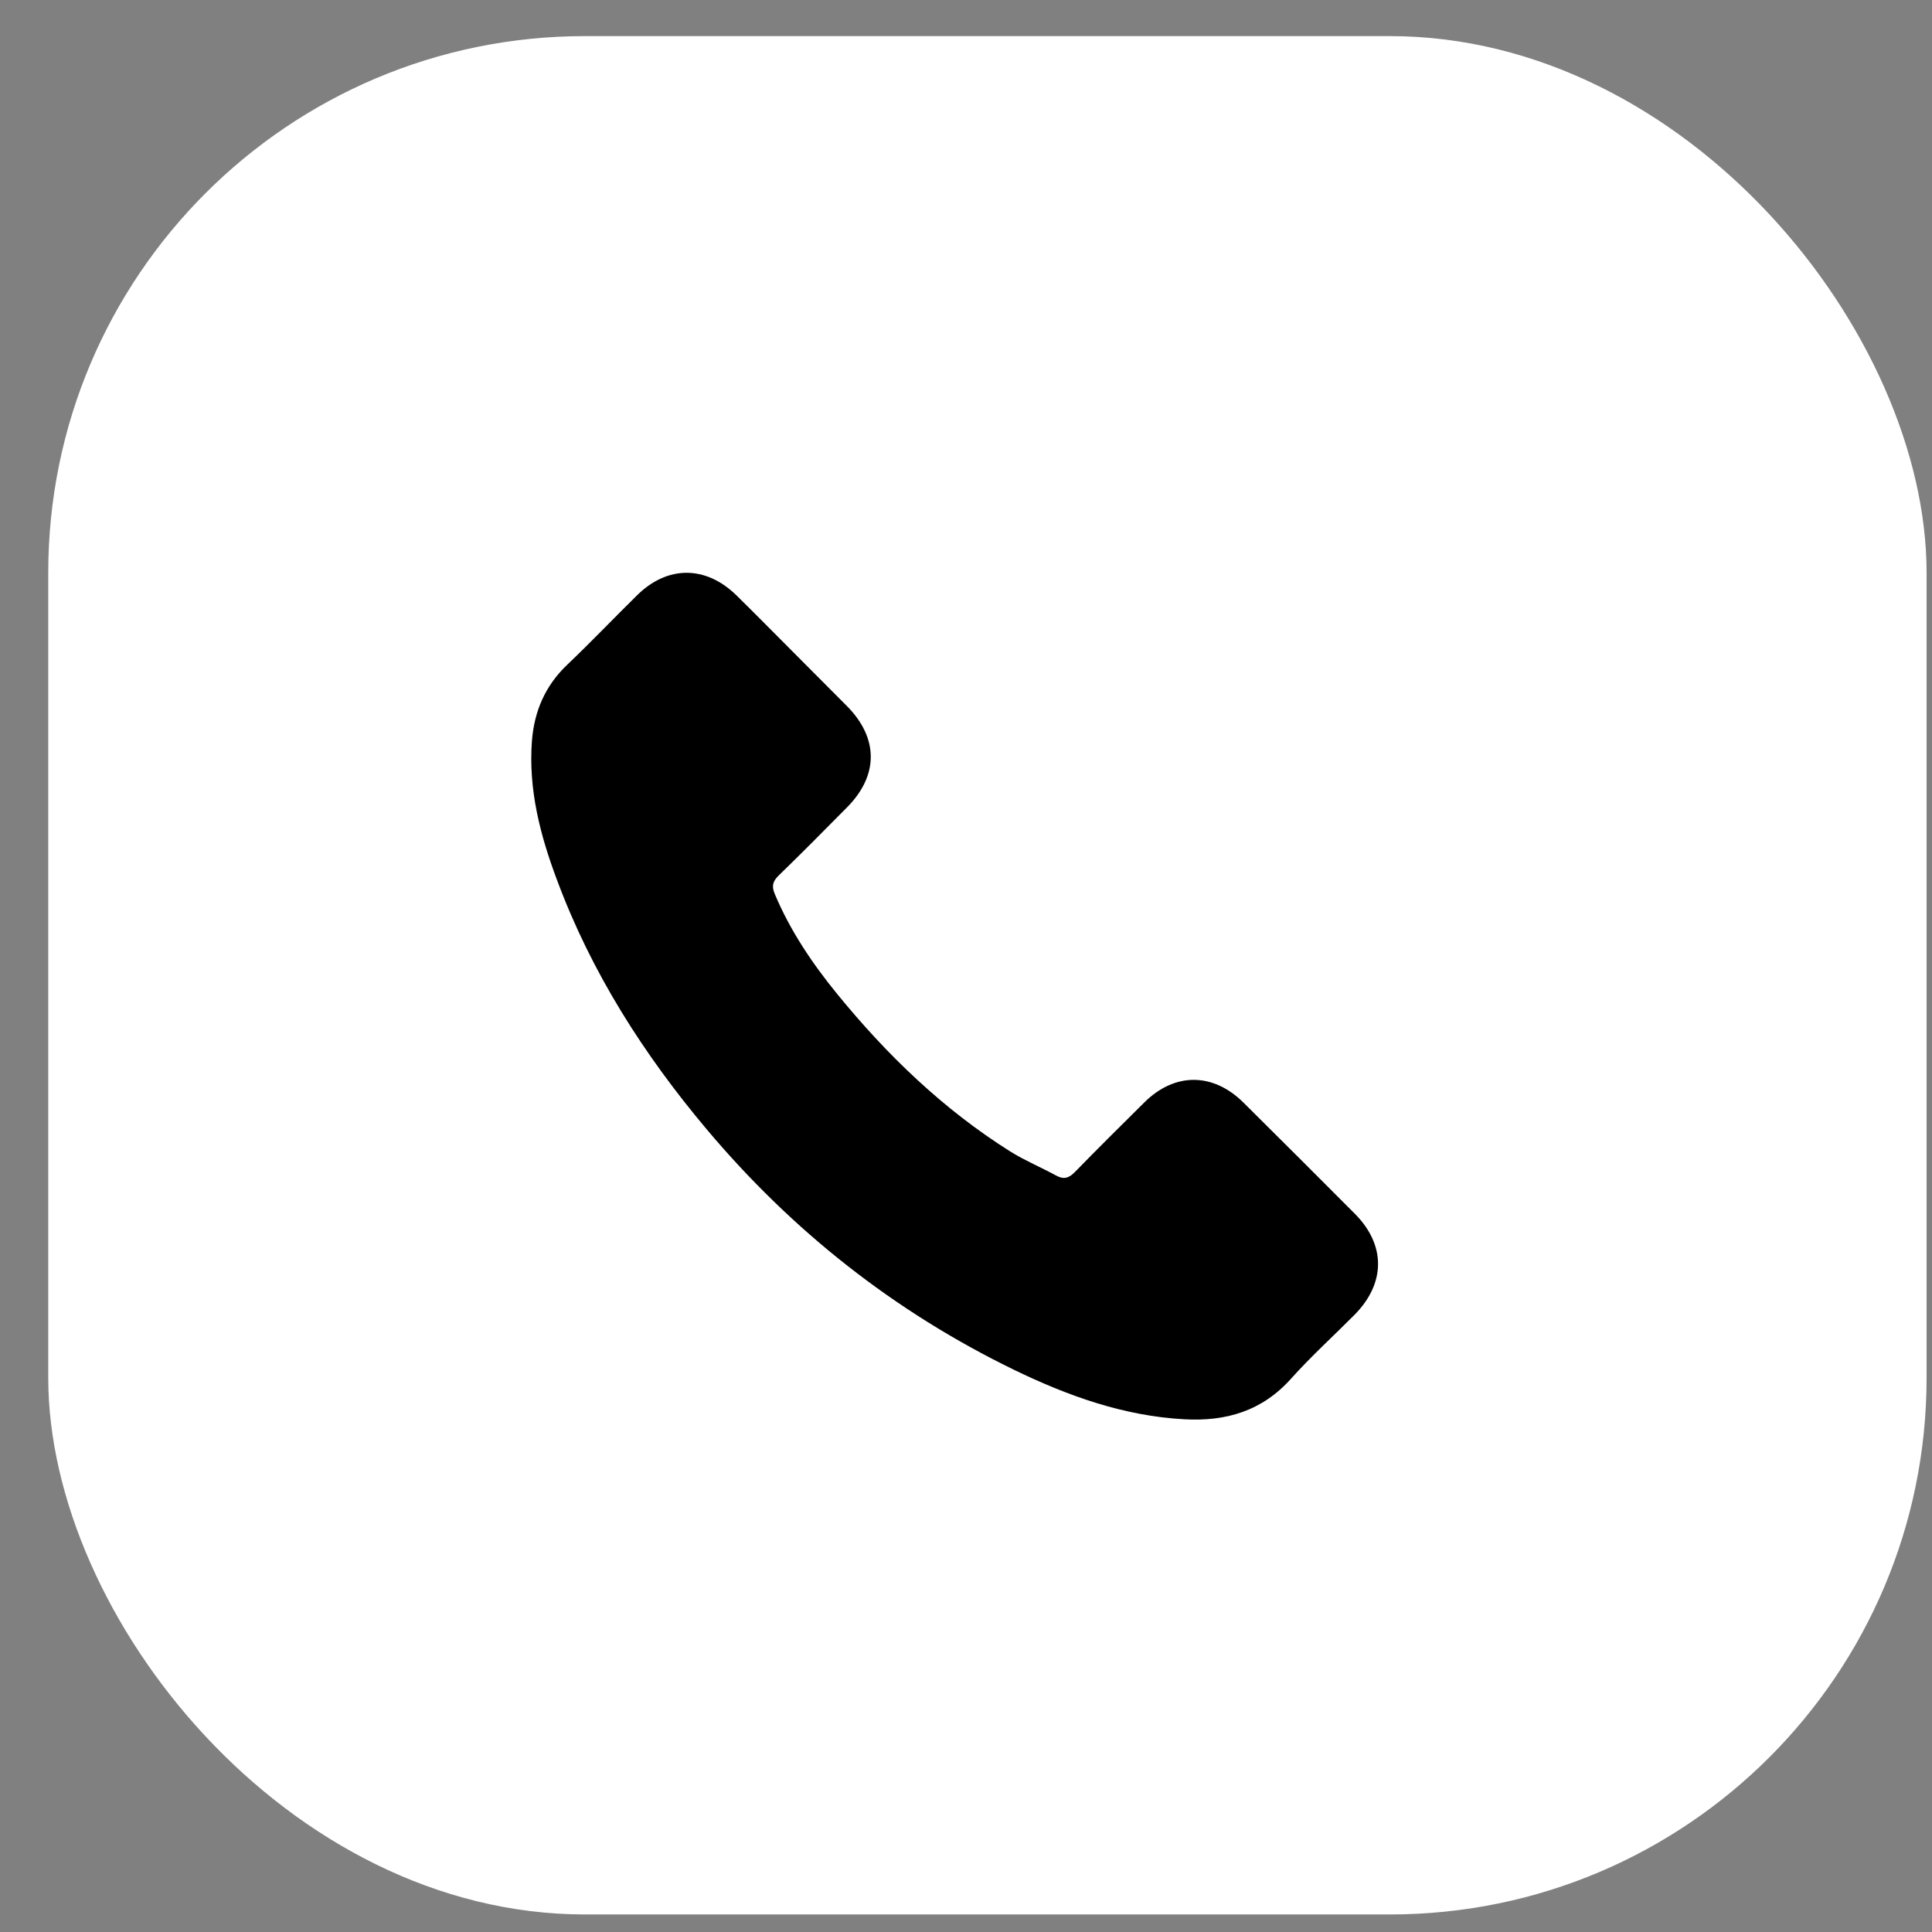
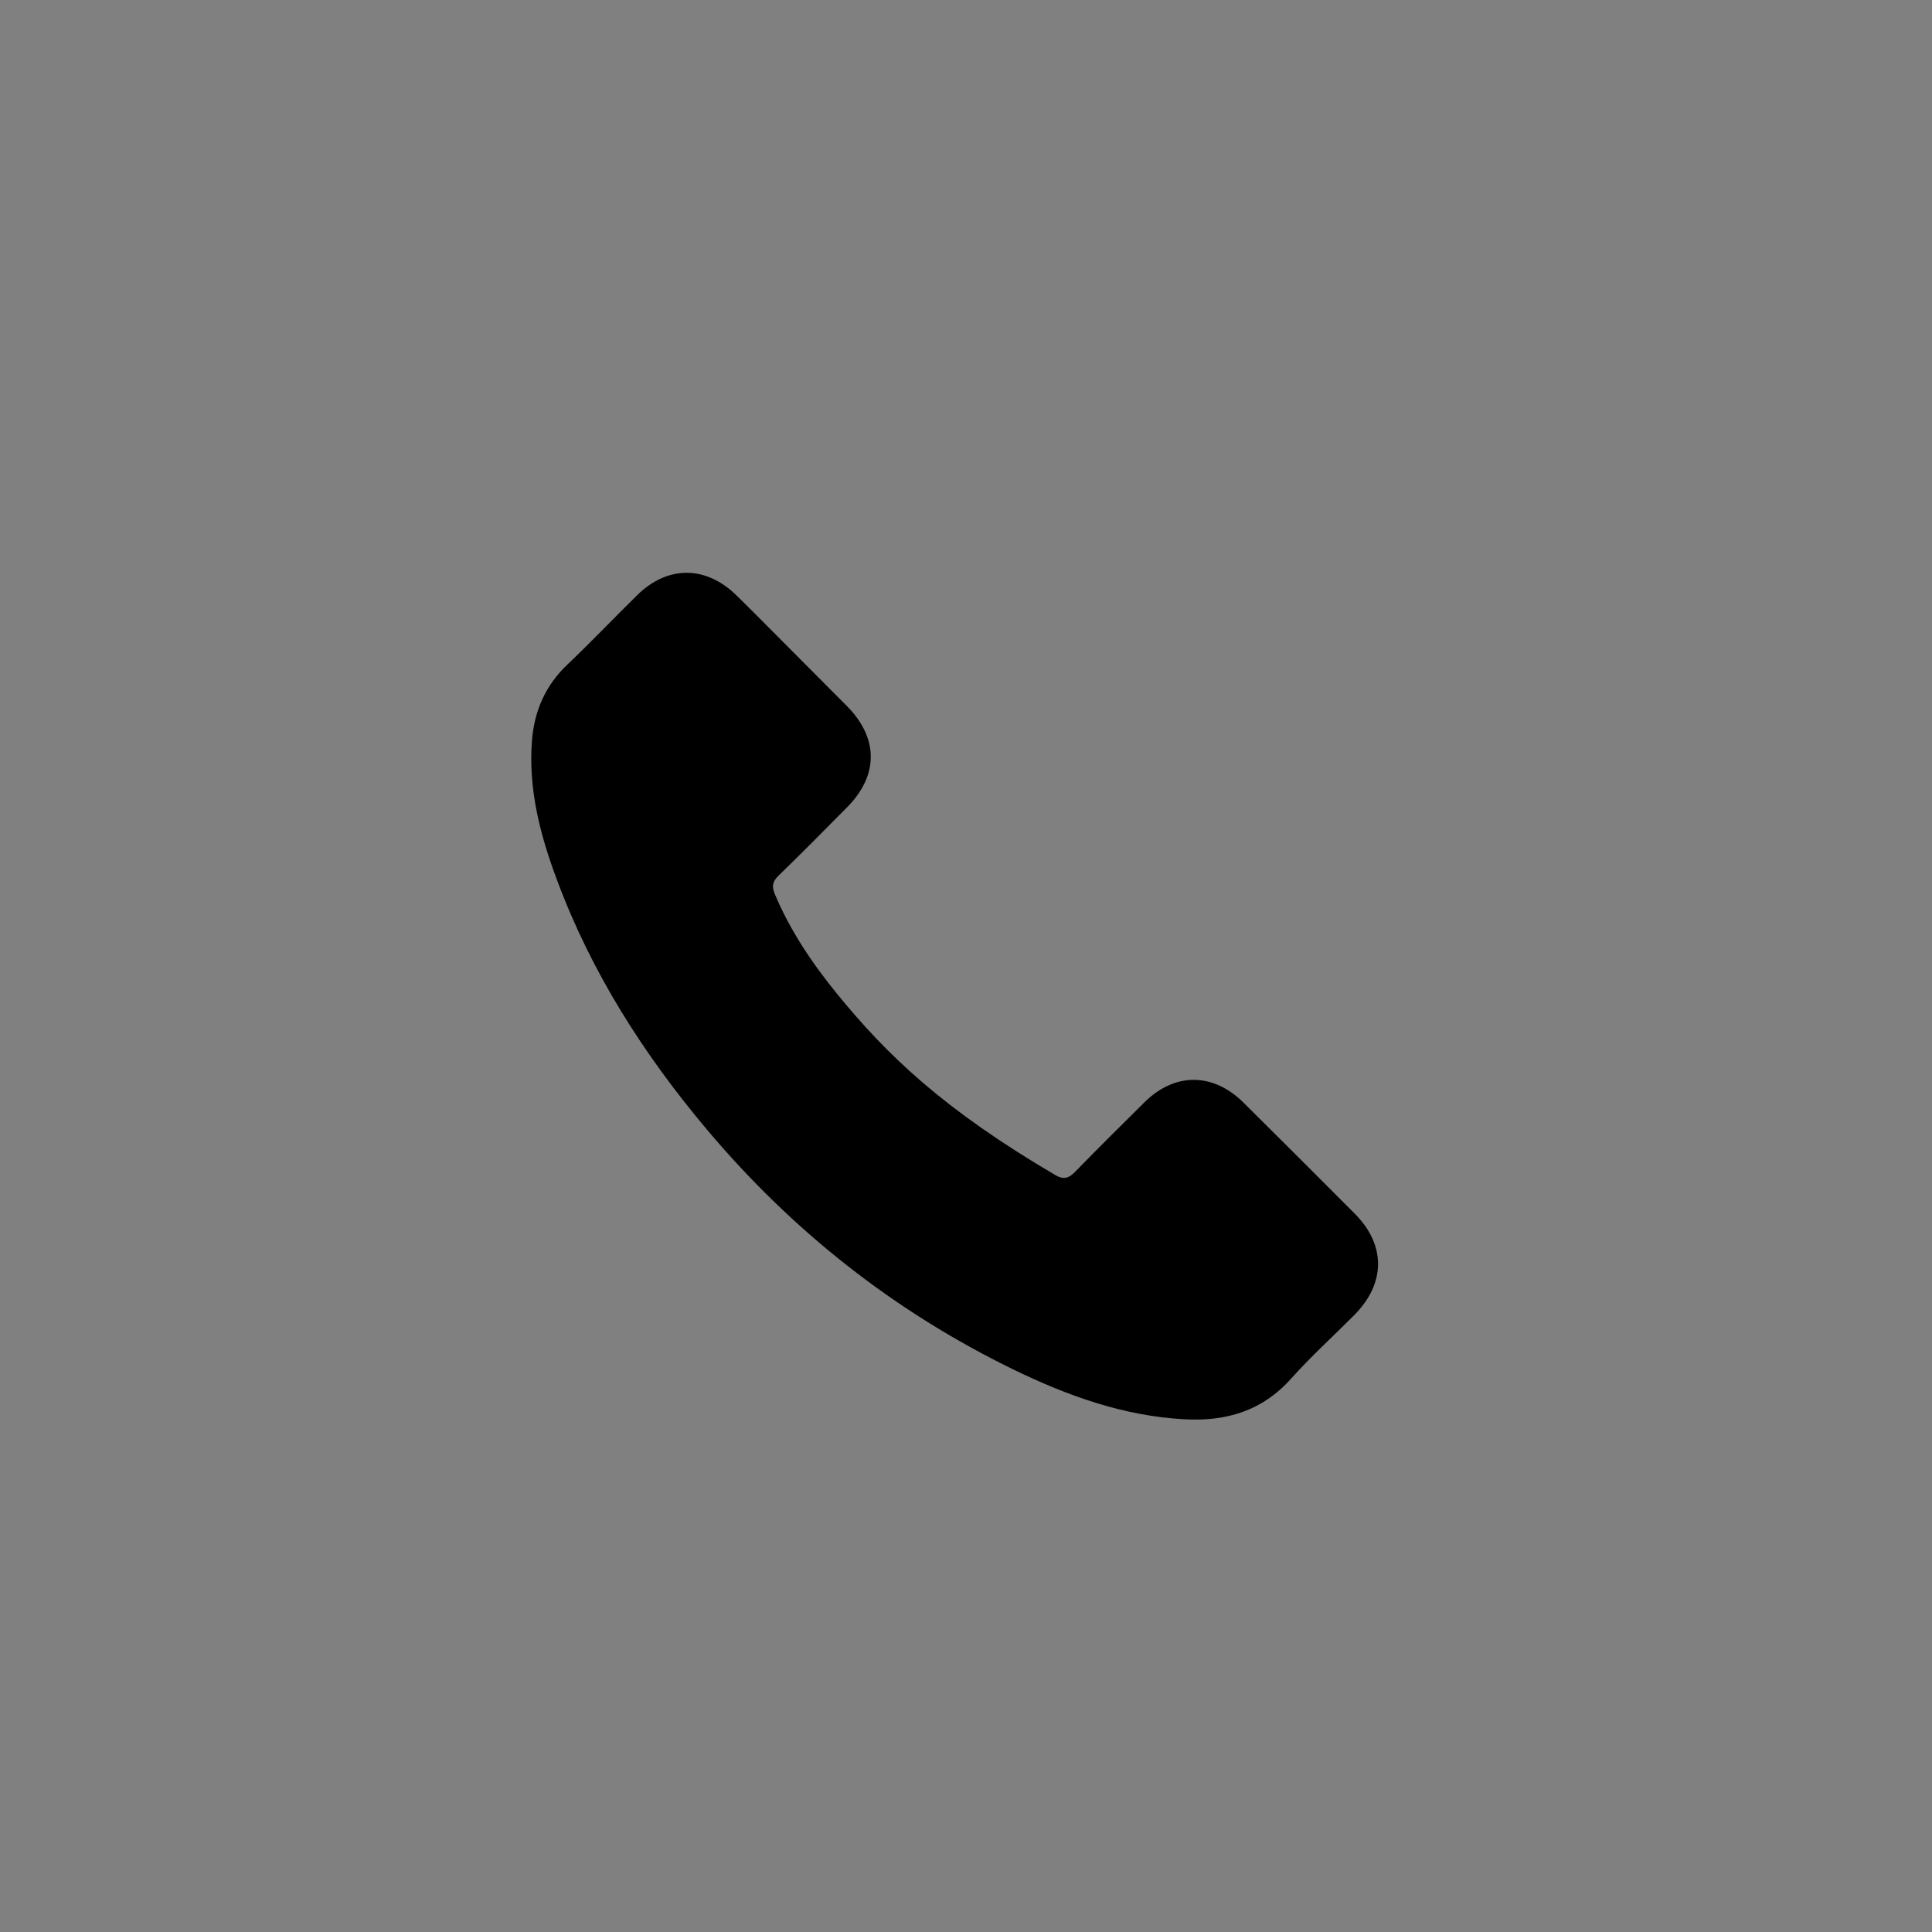
<svg xmlns="http://www.w3.org/2000/svg" width="36px" height="36px" viewBox="0 0 36 36" fill="none" transform="rotate(0) scale(1, 1)">
  <rect x="0" y="0" width="36" height="36" fill="#808080" stroke="none" />
-   <rect x="0.899" y="0.673" width="35" height="35" rx="10" fill="#ffffff" />
-   <path d="M23.169 20.544C22.599 19.981 21.887 19.981 21.321 20.544C20.888 20.973 20.456 21.401 20.031 21.837C19.915 21.957 19.817 21.982 19.675 21.902C19.395 21.75 19.098 21.626 18.829 21.459C17.576 20.671 16.526 19.658 15.596 18.517C15.135 17.951 14.725 17.344 14.438 16.661C14.38 16.523 14.39 16.433 14.503 16.32C14.935 15.902 15.357 15.474 15.782 15.045C16.374 14.449 16.374 13.752 15.778 13.153C15.44 12.811 15.102 12.477 14.765 12.136C14.416 11.787 14.071 11.435 13.719 11.09C13.148 10.534 12.436 10.534 11.87 11.093C11.434 11.522 11.016 11.961 10.573 12.383C10.163 12.771 9.956 13.247 9.912 13.803C9.843 14.707 10.065 15.561 10.377 16.392C11.016 18.114 11.99 19.643 13.17 21.045C14.765 22.941 16.668 24.441 18.894 25.524C19.897 26.01 20.936 26.384 22.065 26.446C22.842 26.49 23.518 26.294 24.059 25.687C24.43 25.273 24.847 24.895 25.24 24.499C25.821 23.911 25.824 23.199 25.247 22.618C24.557 21.924 23.863 21.234 23.169 20.544Z" fill="#000000" />
+   <path d="M23.169 20.544C22.599 19.981 21.887 19.981 21.321 20.544C20.888 20.973 20.456 21.401 20.031 21.837C19.915 21.957 19.817 21.982 19.675 21.902C17.576 20.671 16.526 19.658 15.596 18.517C15.135 17.951 14.725 17.344 14.438 16.661C14.38 16.523 14.39 16.433 14.503 16.32C14.935 15.902 15.357 15.474 15.782 15.045C16.374 14.449 16.374 13.752 15.778 13.153C15.44 12.811 15.102 12.477 14.765 12.136C14.416 11.787 14.071 11.435 13.719 11.09C13.148 10.534 12.436 10.534 11.87 11.093C11.434 11.522 11.016 11.961 10.573 12.383C10.163 12.771 9.956 13.247 9.912 13.803C9.843 14.707 10.065 15.561 10.377 16.392C11.016 18.114 11.99 19.643 13.17 21.045C14.765 22.941 16.668 24.441 18.894 25.524C19.897 26.01 20.936 26.384 22.065 26.446C22.842 26.49 23.518 26.294 24.059 25.687C24.43 25.273 24.847 24.895 25.24 24.499C25.821 23.911 25.824 23.199 25.247 22.618C24.557 21.924 23.863 21.234 23.169 20.544Z" fill="#000000" />
</svg>